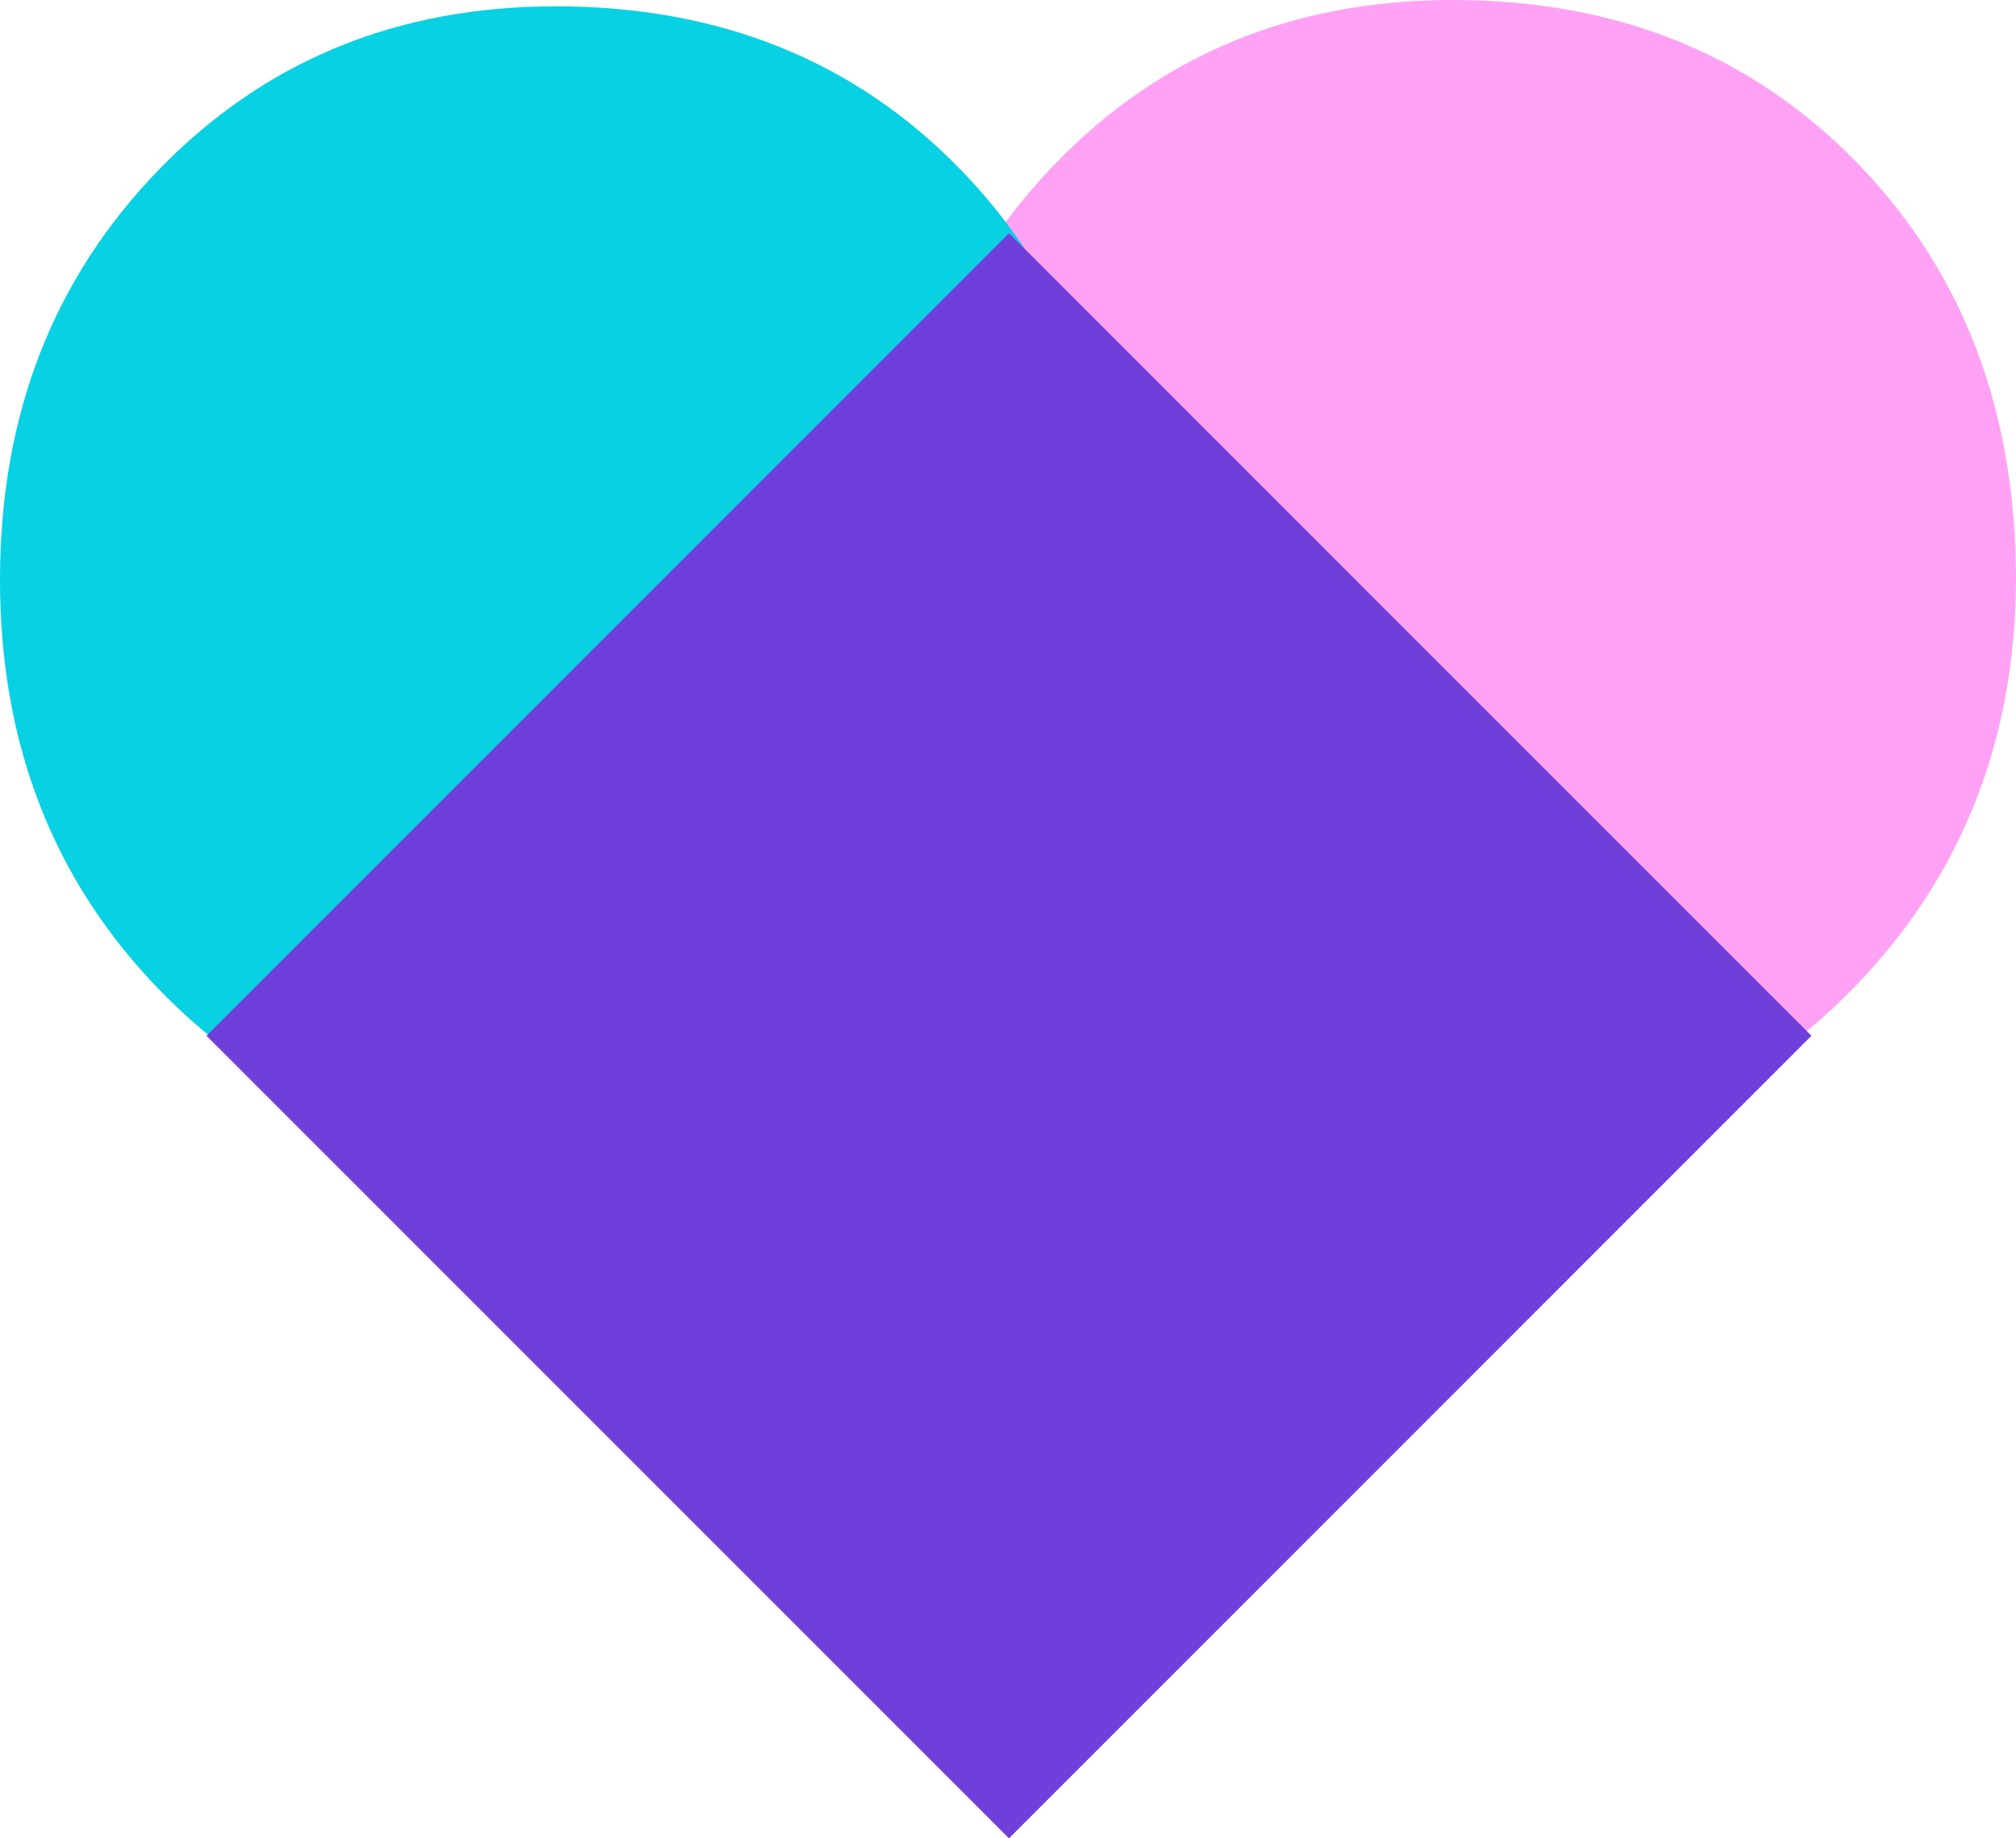
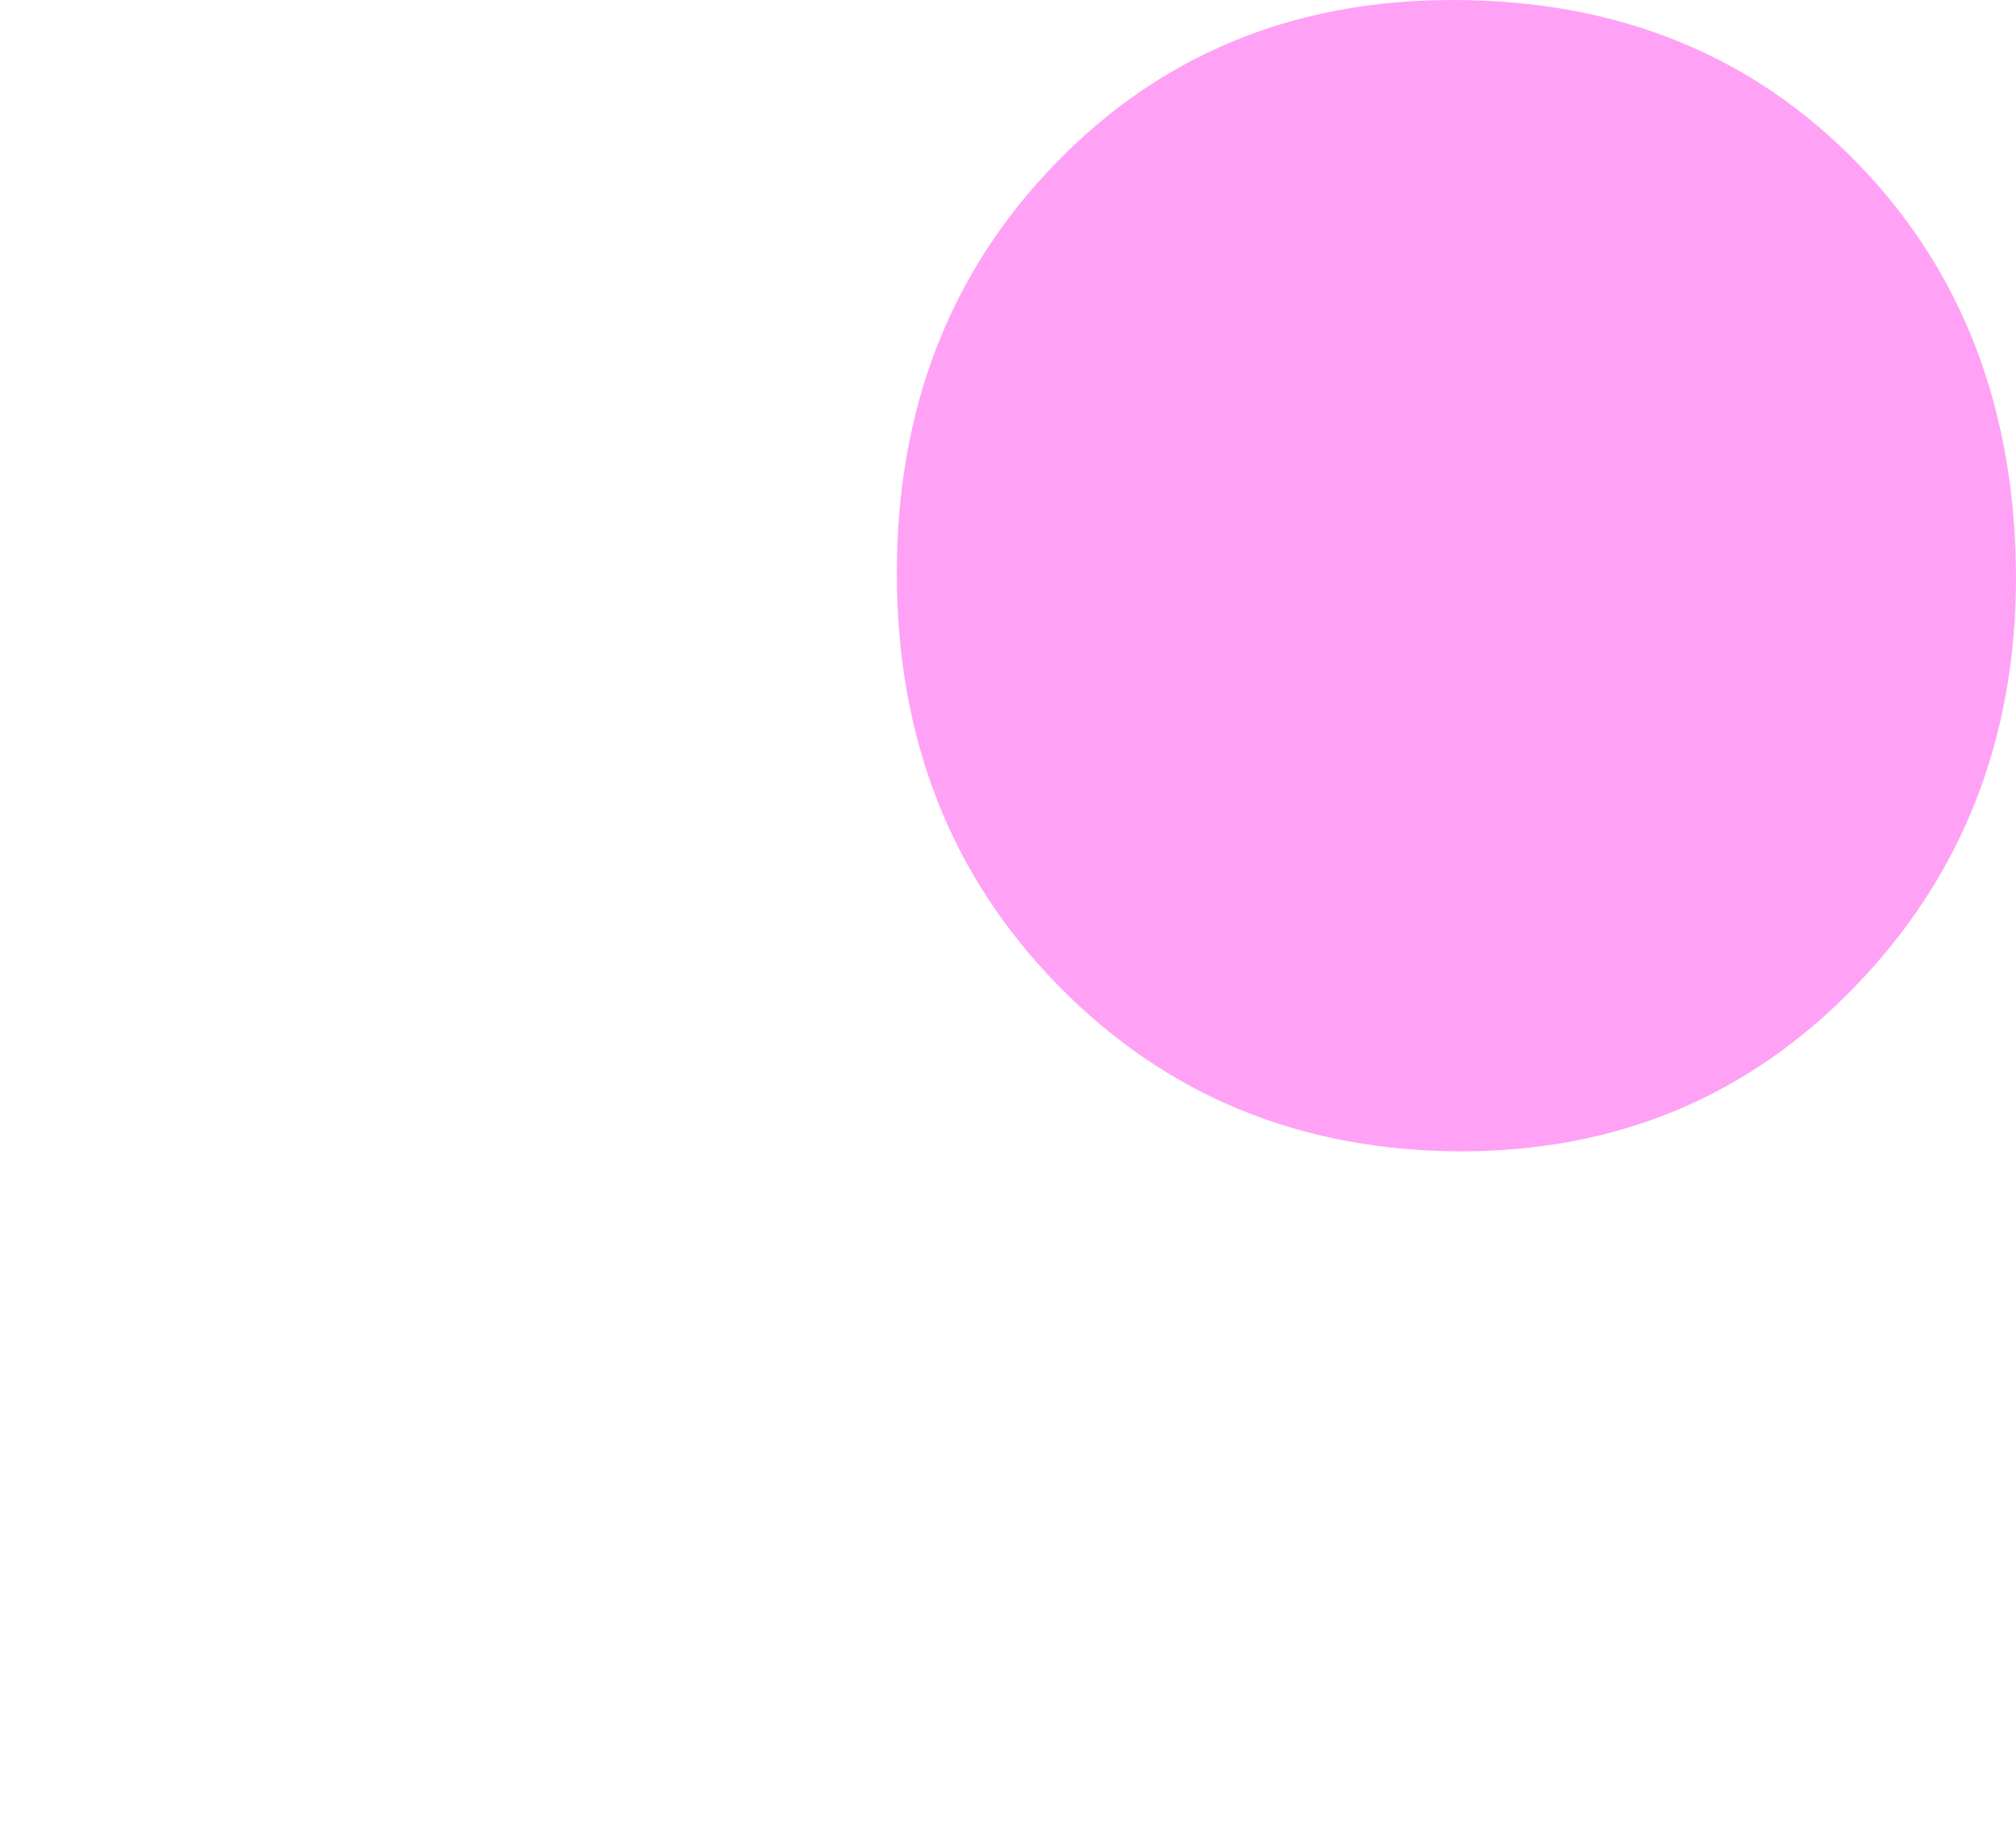
<svg xmlns="http://www.w3.org/2000/svg" width="162.86" height="148.48" viewBox="0 0 162.86 148.48">
  <defs>
    <style>.fb0e8cac-5d63-4850-8b49-5f268f423aa6{fill:#ffa2f5;}.\35 aa0cb3a-0771-4217-8689-6c576d64c708{fill:#07d1e2;}.ea64d7a7-4af5-4872-8391-d78cc040c11c{fill:#6f3fdc;}</style>
  </defs>
  <title>heart</title>
  <g id="d8c6f491-8e4d-4fd3-abca-73a6f539ca43" data-name="Layer 2">
    <g id="1b73a904-b5c7-4ee4-893b-9252f31b54b4" data-name="Layer 1">
      <path class="fb0e8cac-5d63-4850-8b49-5f268f423aa6" d="M162.86,46.83q0-20.47-12.81-33.65T117.35,0Q98.06,0,85.25,13.22T72.45,46.32q0,20,13.06,33.31T118,93q19,0,31.89-13.35T162.86,46.83Z" />
-       <path class="5aa0cb3a-0771-4217-8689-6c576d64c708" d="M90.41,47.35q0-20.47-12.81-33.65T44.91.51q-19.29,0-32.1,13.22T0,46.83q0,20,13.06,33.31T45.59,93.49q19,0,31.89-13.35T90.41,47.35Z" />
-       <rect class="ea64d7a7-4af5-4872-8391-d78cc040c11c" x="35.67" y="37.82" width="91.68" height="91.68" transform="translate(83.03 -33.13) rotate(45)" />
    </g>
  </g>
</svg>